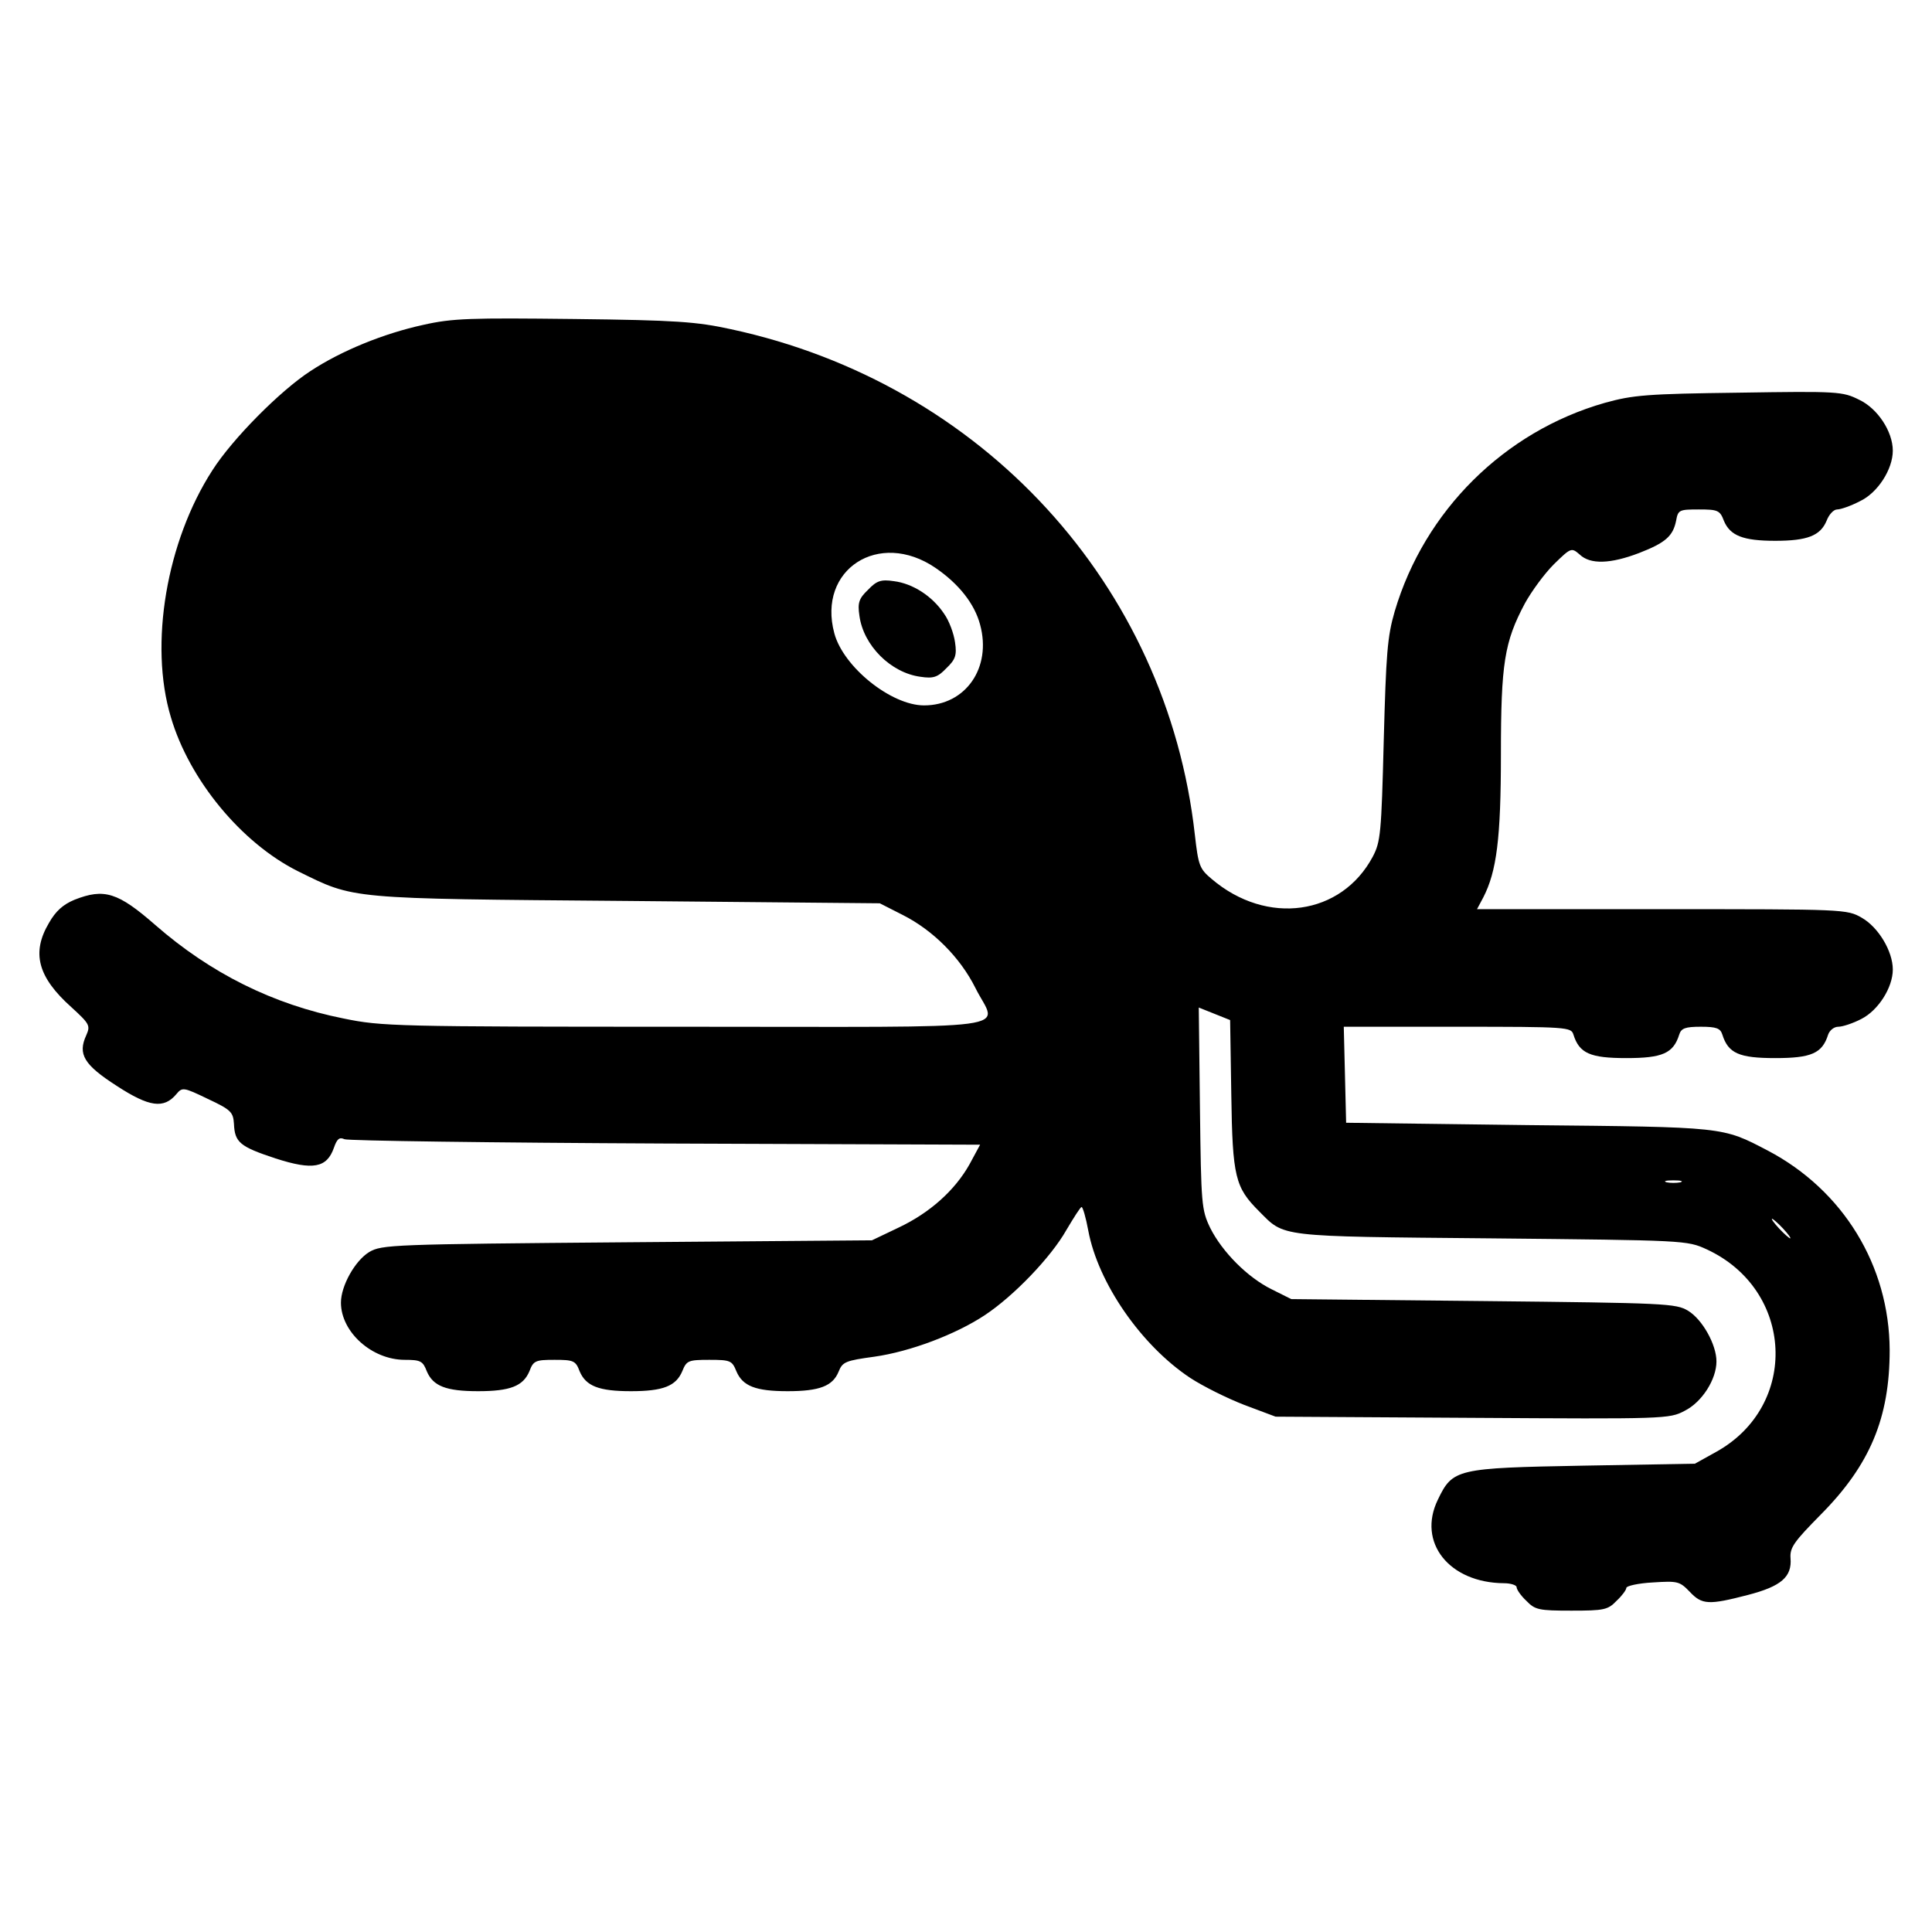
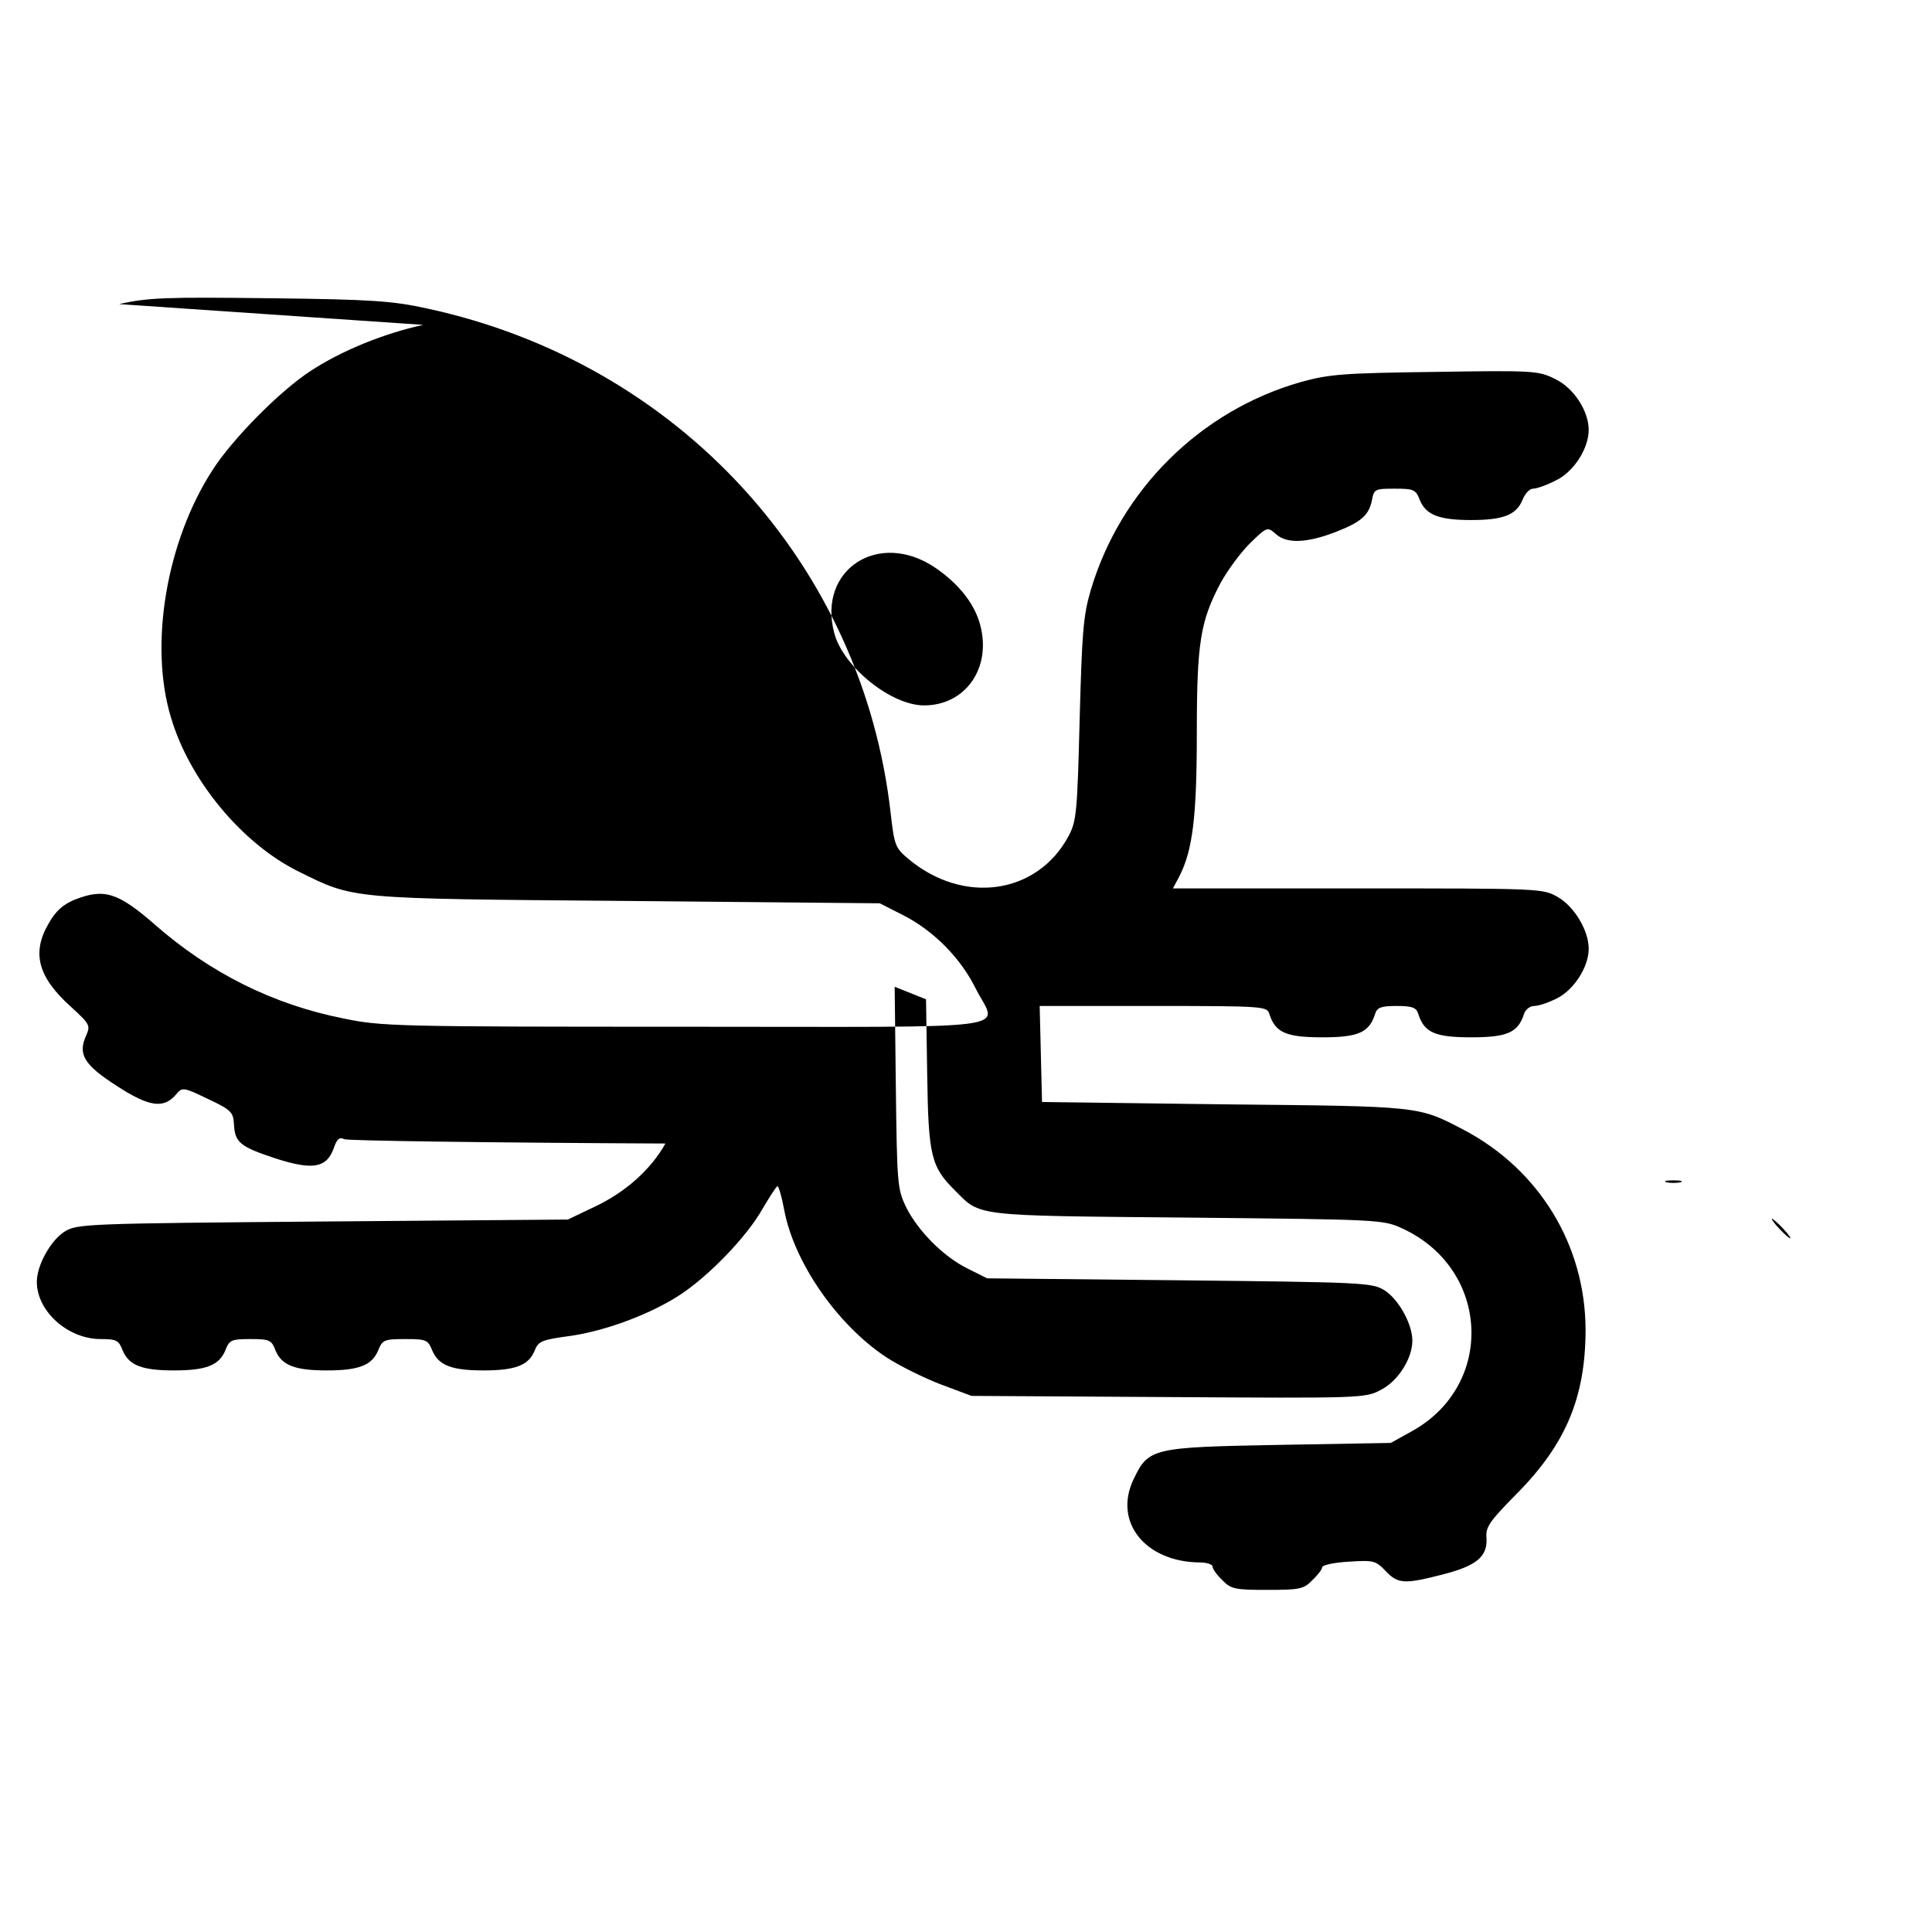
<svg xmlns="http://www.w3.org/2000/svg" version="1.0" width="493pt" height="493pt" viewBox="0 0 493 493" preserveAspectRatio="xMidYMid meet">
  <g transform="translate(0,493) scale(0.1,-0.1)" fill="#000000" stroke="none">
-     <path d="M1080 4101 c-101 -22 -209 -66 -288 -118 -77 -50 -199 -173 -250 -253 -117 -181 -162 -444 -106 -630 47 -160 180 -321 324 -393 146 -72 123 -70 840 -76 l645 -6 59 -30 c77 -39 146 -108 185 -186 55 -111 141 -99 -740 -99 -740 0 -775 1 -872 21 -181 36 -340 116 -480 238 -96 84 -131 95 -207 65 -29 -12 -48 -29 -65 -59 -45 -76 -29 -138 57 -215 47 -43 49 -47 38 -72 -22 -48 -6 -75 78 -129 83 -54 120 -59 152 -21 15 18 18 18 80 -12 60 -28 65 -34 67 -64 2 -47 15 -58 106 -88 96 -31 131 -24 149 27 8 23 14 28 27 22 9 -4 377 -9 819 -11 l803 -3 -27 -50 c-37 -66 -101 -124 -182 -162 l-67 -32 -625 -5 c-600 -5 -626 -6 -658 -25 -36 -22 -72 -86 -72 -129 0 -75 79 -146 163 -146 40 0 46 -3 56 -29 16 -38 49 -51 131 -51 82 0 115 13 131 51 10 27 16 29 64 29 48 0 54 -2 64 -29 16 -38 49 -51 131 -51 82 0 115 13 131 51 11 27 15 29 69 29 54 0 58 -2 69 -29 16 -38 49 -51 131 -51 81 0 115 13 130 50 10 25 18 28 91 38 92 13 208 57 282 106 74 49 169 148 208 217 19 32 36 59 39 59 3 0 11 -27 17 -60 25 -134 135 -293 260 -376 32 -21 94 -52 138 -69 l80 -30 502 -3 c490 -3 503 -3 542 18 44 22 81 80 81 126 0 43 -36 107 -72 129 -31 19 -57 20 -523 25 l-490 5 -50 25 c-61 30 -126 95 -157 157 -22 46 -23 59 -26 305 l-3 257 40 -16 40 -16 3 -191 c3 -210 10 -236 71 -297 66 -66 42 -64 592 -69 495 -5 500 -5 550 -28 223 -103 237 -399 24 -517 l-54 -30 -285 -5 c-324 -6 -333 -8 -371 -87 -53 -109 29 -212 169 -213 17 0 32 -5 32 -10 0 -6 11 -22 25 -35 22 -23 32 -25 115 -25 83 0 93 2 115 25 14 13 25 28 25 33 0 5 30 12 68 14 63 4 68 3 94 -24 31 -33 48 -34 148 -8 85 22 113 46 109 94 -2 27 9 42 77 111 126 127 176 247 176 420 -1 216 -119 408 -311 509 -117 61 -107 60 -611 65 l-465 6 -3 123 -3 122 290 0 c282 0 290 -1 296 -20 15 -48 43 -60 135 -60 92 0 120 12 135 60 5 16 15 20 55 20 40 0 50 -4 55 -20 15 -48 43 -60 135 -60 92 0 120 12 135 60 4 11 15 20 26 20 11 0 38 9 59 20 43 22 80 80 80 126 0 47 -37 108 -79 132 -38 22 -44 22 -510 22 l-472 0 16 30 c34 66 45 150 45 365 0 233 9 287 61 385 17 31 50 76 74 100 44 43 45 43 66 25 27 -26 79 -24 152 4 67 26 86 43 94 82 5 28 8 29 58 29 48 0 54 -2 64 -29 16 -38 49 -51 131 -51 82 0 115 13 131 51 6 16 18 29 27 29 9 0 35 9 58 21 45 21 84 81 84 129 0 49 -39 108 -86 130 -42 21 -54 22 -306 18 -236 -3 -271 -6 -343 -26 -256 -73 -460 -275 -536 -532 -19 -65 -22 -109 -28 -330 -6 -236 -8 -258 -28 -296 -80 -150 -270 -177 -411 -57 -31 26 -34 34 -43 113 -71 637 -542 1152 -1184 1290 -87 19 -139 23 -400 26 -264 3 -310 2 -385 -15z m1307 -620 c60 -41 100 -92 114 -145 30 -110 -37 -206 -143 -206 -84 0 -206 98 -229 184 -44 163 114 265 258 167z m1901 -1568 c-10 -2 -26 -2 -35 0 -10 3 -2 5 17 5 19 0 27 -2 18 -5z m262 -118 c13 -14 21 -25 18 -25 -2 0 -15 11 -28 25 -13 14 -21 25 -18 25 2 0 15 -11 28 -25z" />
-     <path d="M2215 3425 c-23 -22 -27 -33 -22 -66 10 -76 80 -146 156 -156 33 -5 44 -1 66 22 23 22 27 33 22 66 -3 22 -15 55 -28 73 -30 45 -80 77 -128 83 -33 5 -44 1 -66 -22z" />
+     <path d="M1080 4101 c-101 -22 -209 -66 -288 -118 -77 -50 -199 -173 -250 -253 -117 -181 -162 -444 -106 -630 47 -160 180 -321 324 -393 146 -72 123 -70 840 -76 l645 -6 59 -30 c77 -39 146 -108 185 -186 55 -111 141 -99 -740 -99 -740 0 -775 1 -872 21 -181 36 -340 116 -480 238 -96 84 -131 95 -207 65 -29 -12 -48 -29 -65 -59 -45 -76 -29 -138 57 -215 47 -43 49 -47 38 -72 -22 -48 -6 -75 78 -129 83 -54 120 -59 152 -21 15 18 18 18 80 -12 60 -28 65 -34 67 -64 2 -47 15 -58 106 -88 96 -31 131 -24 149 27 8 23 14 28 27 22 9 -4 377 -9 819 -11 c-37 -66 -101 -124 -182 -162 l-67 -32 -625 -5 c-600 -5 -626 -6 -658 -25 -36 -22 -72 -86 -72 -129 0 -75 79 -146 163 -146 40 0 46 -3 56 -29 16 -38 49 -51 131 -51 82 0 115 13 131 51 10 27 16 29 64 29 48 0 54 -2 64 -29 16 -38 49 -51 131 -51 82 0 115 13 131 51 11 27 15 29 69 29 54 0 58 -2 69 -29 16 -38 49 -51 131 -51 81 0 115 13 130 50 10 25 18 28 91 38 92 13 208 57 282 106 74 49 169 148 208 217 19 32 36 59 39 59 3 0 11 -27 17 -60 25 -134 135 -293 260 -376 32 -21 94 -52 138 -69 l80 -30 502 -3 c490 -3 503 -3 542 18 44 22 81 80 81 126 0 43 -36 107 -72 129 -31 19 -57 20 -523 25 l-490 5 -50 25 c-61 30 -126 95 -157 157 -22 46 -23 59 -26 305 l-3 257 40 -16 40 -16 3 -191 c3 -210 10 -236 71 -297 66 -66 42 -64 592 -69 495 -5 500 -5 550 -28 223 -103 237 -399 24 -517 l-54 -30 -285 -5 c-324 -6 -333 -8 -371 -87 -53 -109 29 -212 169 -213 17 0 32 -5 32 -10 0 -6 11 -22 25 -35 22 -23 32 -25 115 -25 83 0 93 2 115 25 14 13 25 28 25 33 0 5 30 12 68 14 63 4 68 3 94 -24 31 -33 48 -34 148 -8 85 22 113 46 109 94 -2 27 9 42 77 111 126 127 176 247 176 420 -1 216 -119 408 -311 509 -117 61 -107 60 -611 65 l-465 6 -3 123 -3 122 290 0 c282 0 290 -1 296 -20 15 -48 43 -60 135 -60 92 0 120 12 135 60 5 16 15 20 55 20 40 0 50 -4 55 -20 15 -48 43 -60 135 -60 92 0 120 12 135 60 4 11 15 20 26 20 11 0 38 9 59 20 43 22 80 80 80 126 0 47 -37 108 -79 132 -38 22 -44 22 -510 22 l-472 0 16 30 c34 66 45 150 45 365 0 233 9 287 61 385 17 31 50 76 74 100 44 43 45 43 66 25 27 -26 79 -24 152 4 67 26 86 43 94 82 5 28 8 29 58 29 48 0 54 -2 64 -29 16 -38 49 -51 131 -51 82 0 115 13 131 51 6 16 18 29 27 29 9 0 35 9 58 21 45 21 84 81 84 129 0 49 -39 108 -86 130 -42 21 -54 22 -306 18 -236 -3 -271 -6 -343 -26 -256 -73 -460 -275 -536 -532 -19 -65 -22 -109 -28 -330 -6 -236 -8 -258 -28 -296 -80 -150 -270 -177 -411 -57 -31 26 -34 34 -43 113 -71 637 -542 1152 -1184 1290 -87 19 -139 23 -400 26 -264 3 -310 2 -385 -15z m1307 -620 c60 -41 100 -92 114 -145 30 -110 -37 -206 -143 -206 -84 0 -206 98 -229 184 -44 163 114 265 258 167z m1901 -1568 c-10 -2 -26 -2 -35 0 -10 3 -2 5 17 5 19 0 27 -2 18 -5z m262 -118 c13 -14 21 -25 18 -25 -2 0 -15 11 -28 25 -13 14 -21 25 -18 25 2 0 15 -11 28 -25z" />
  </g>
</svg>